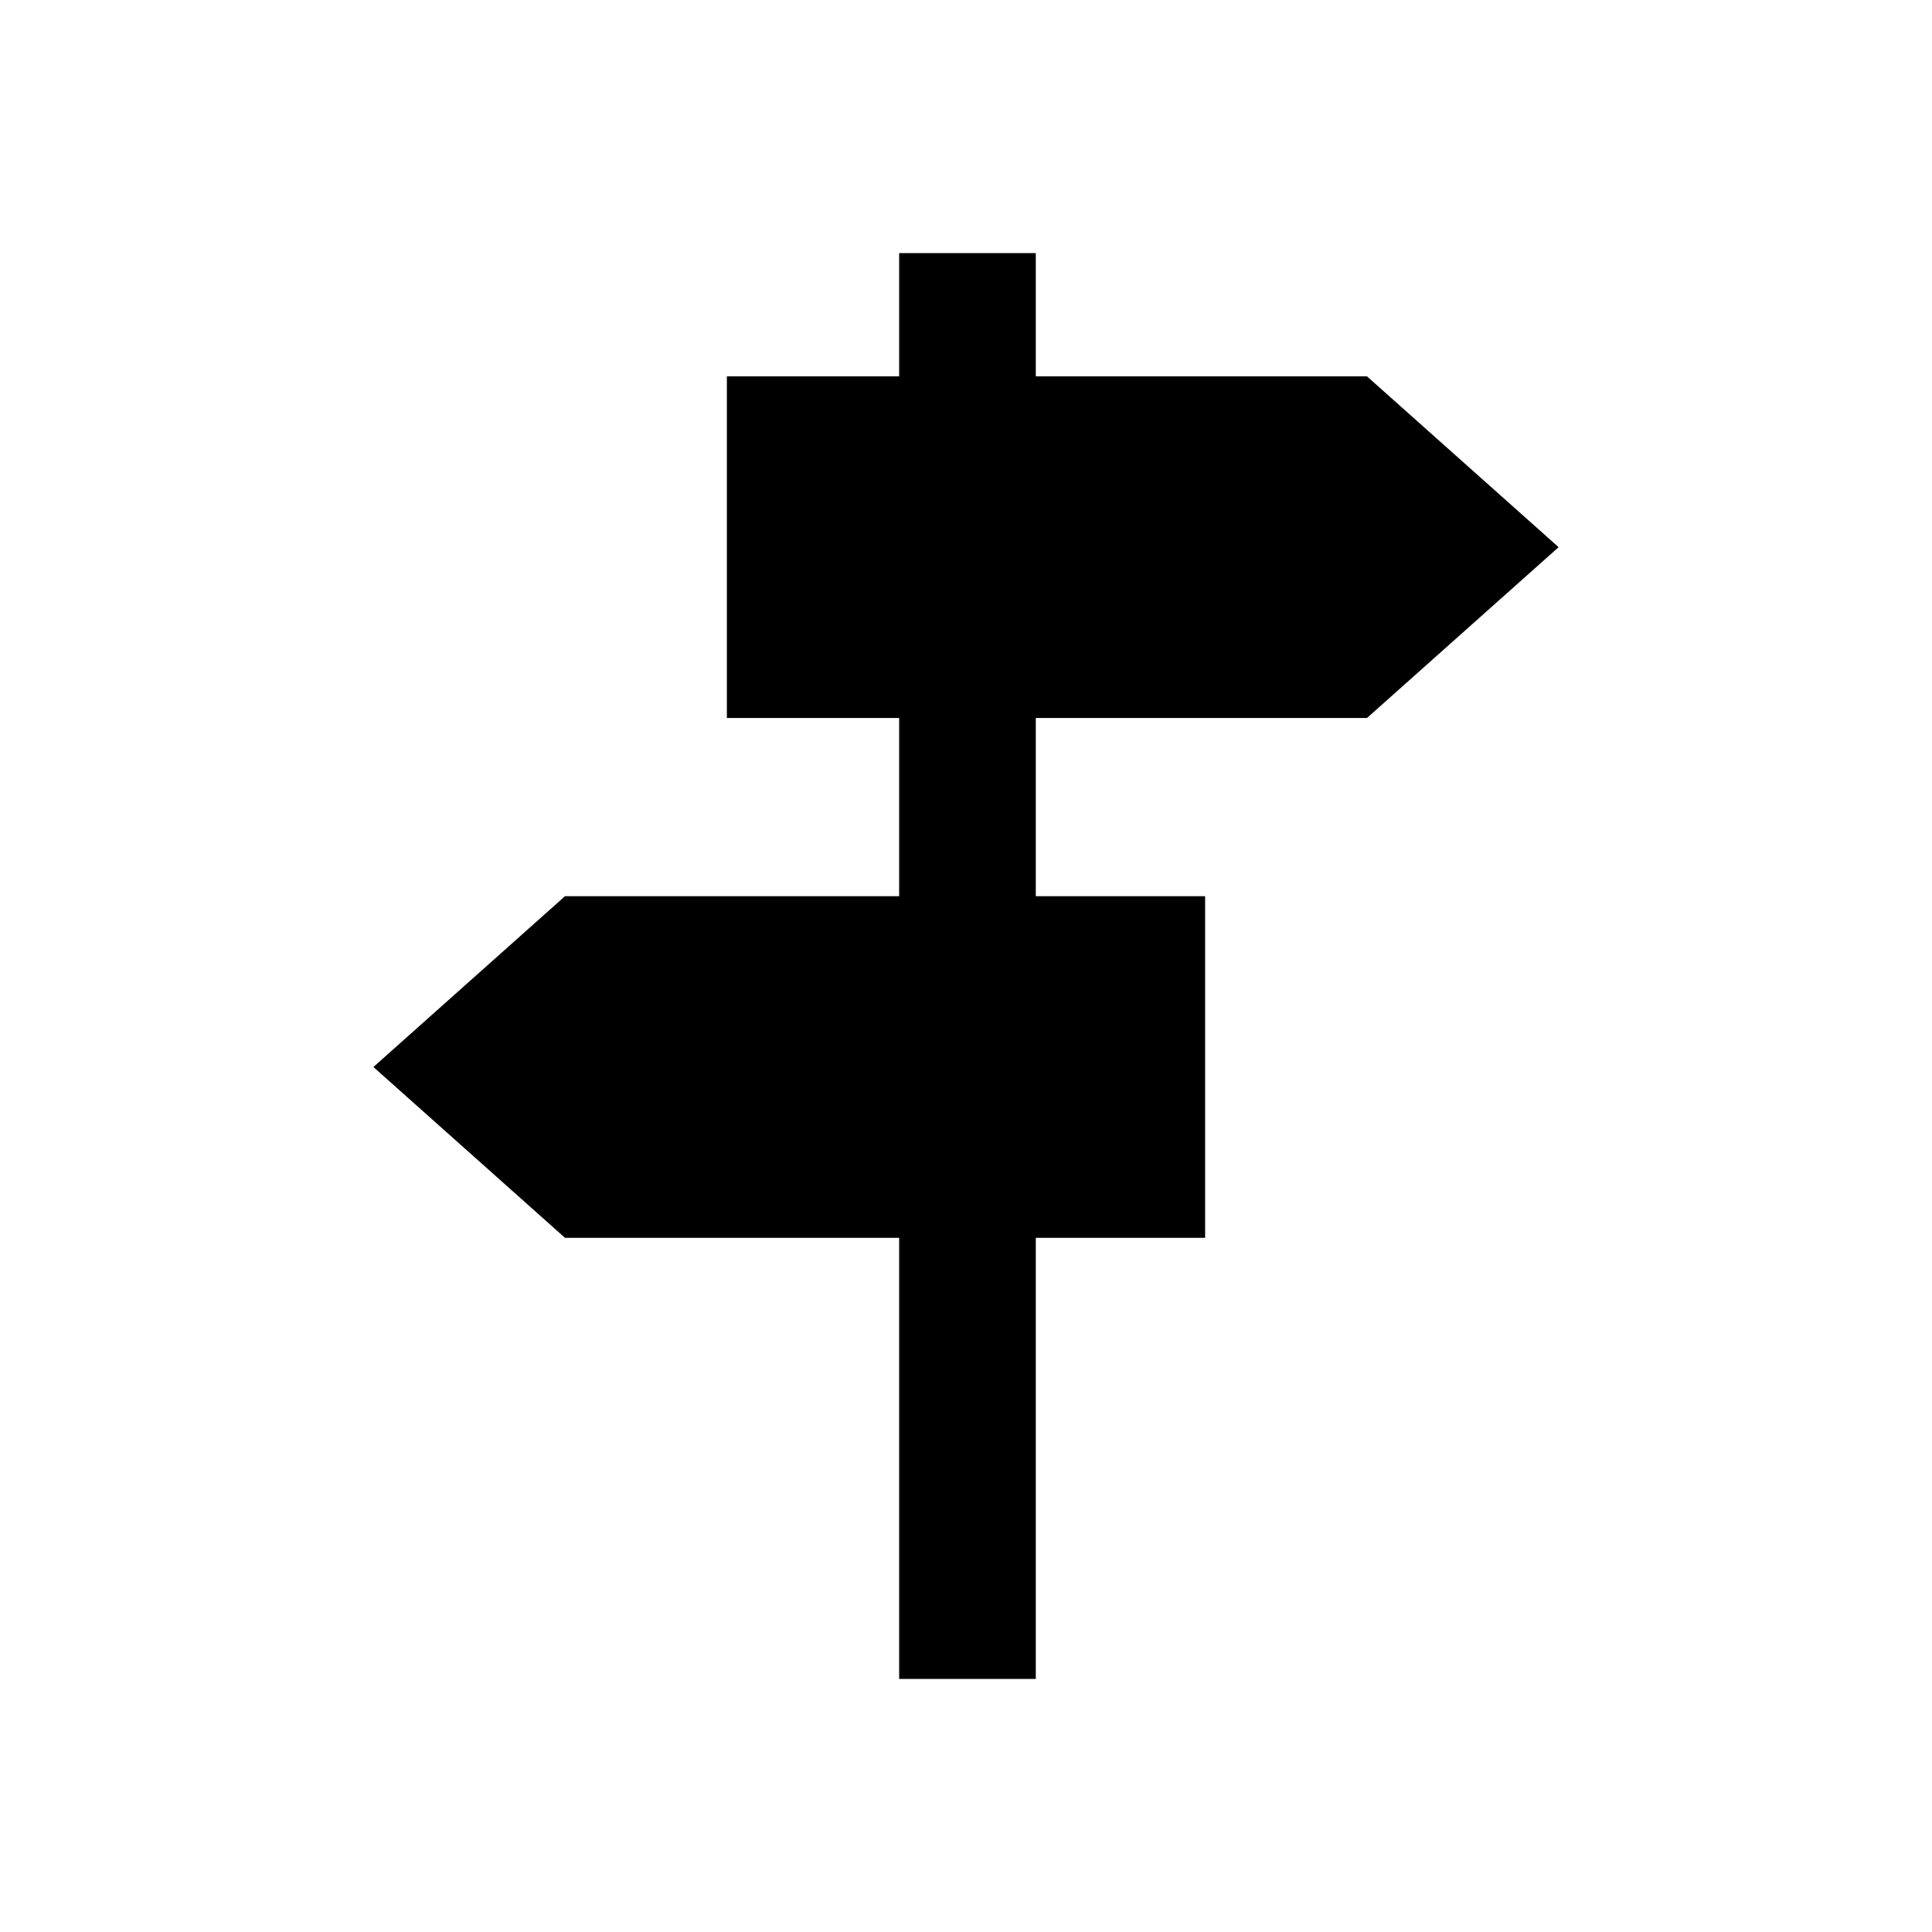
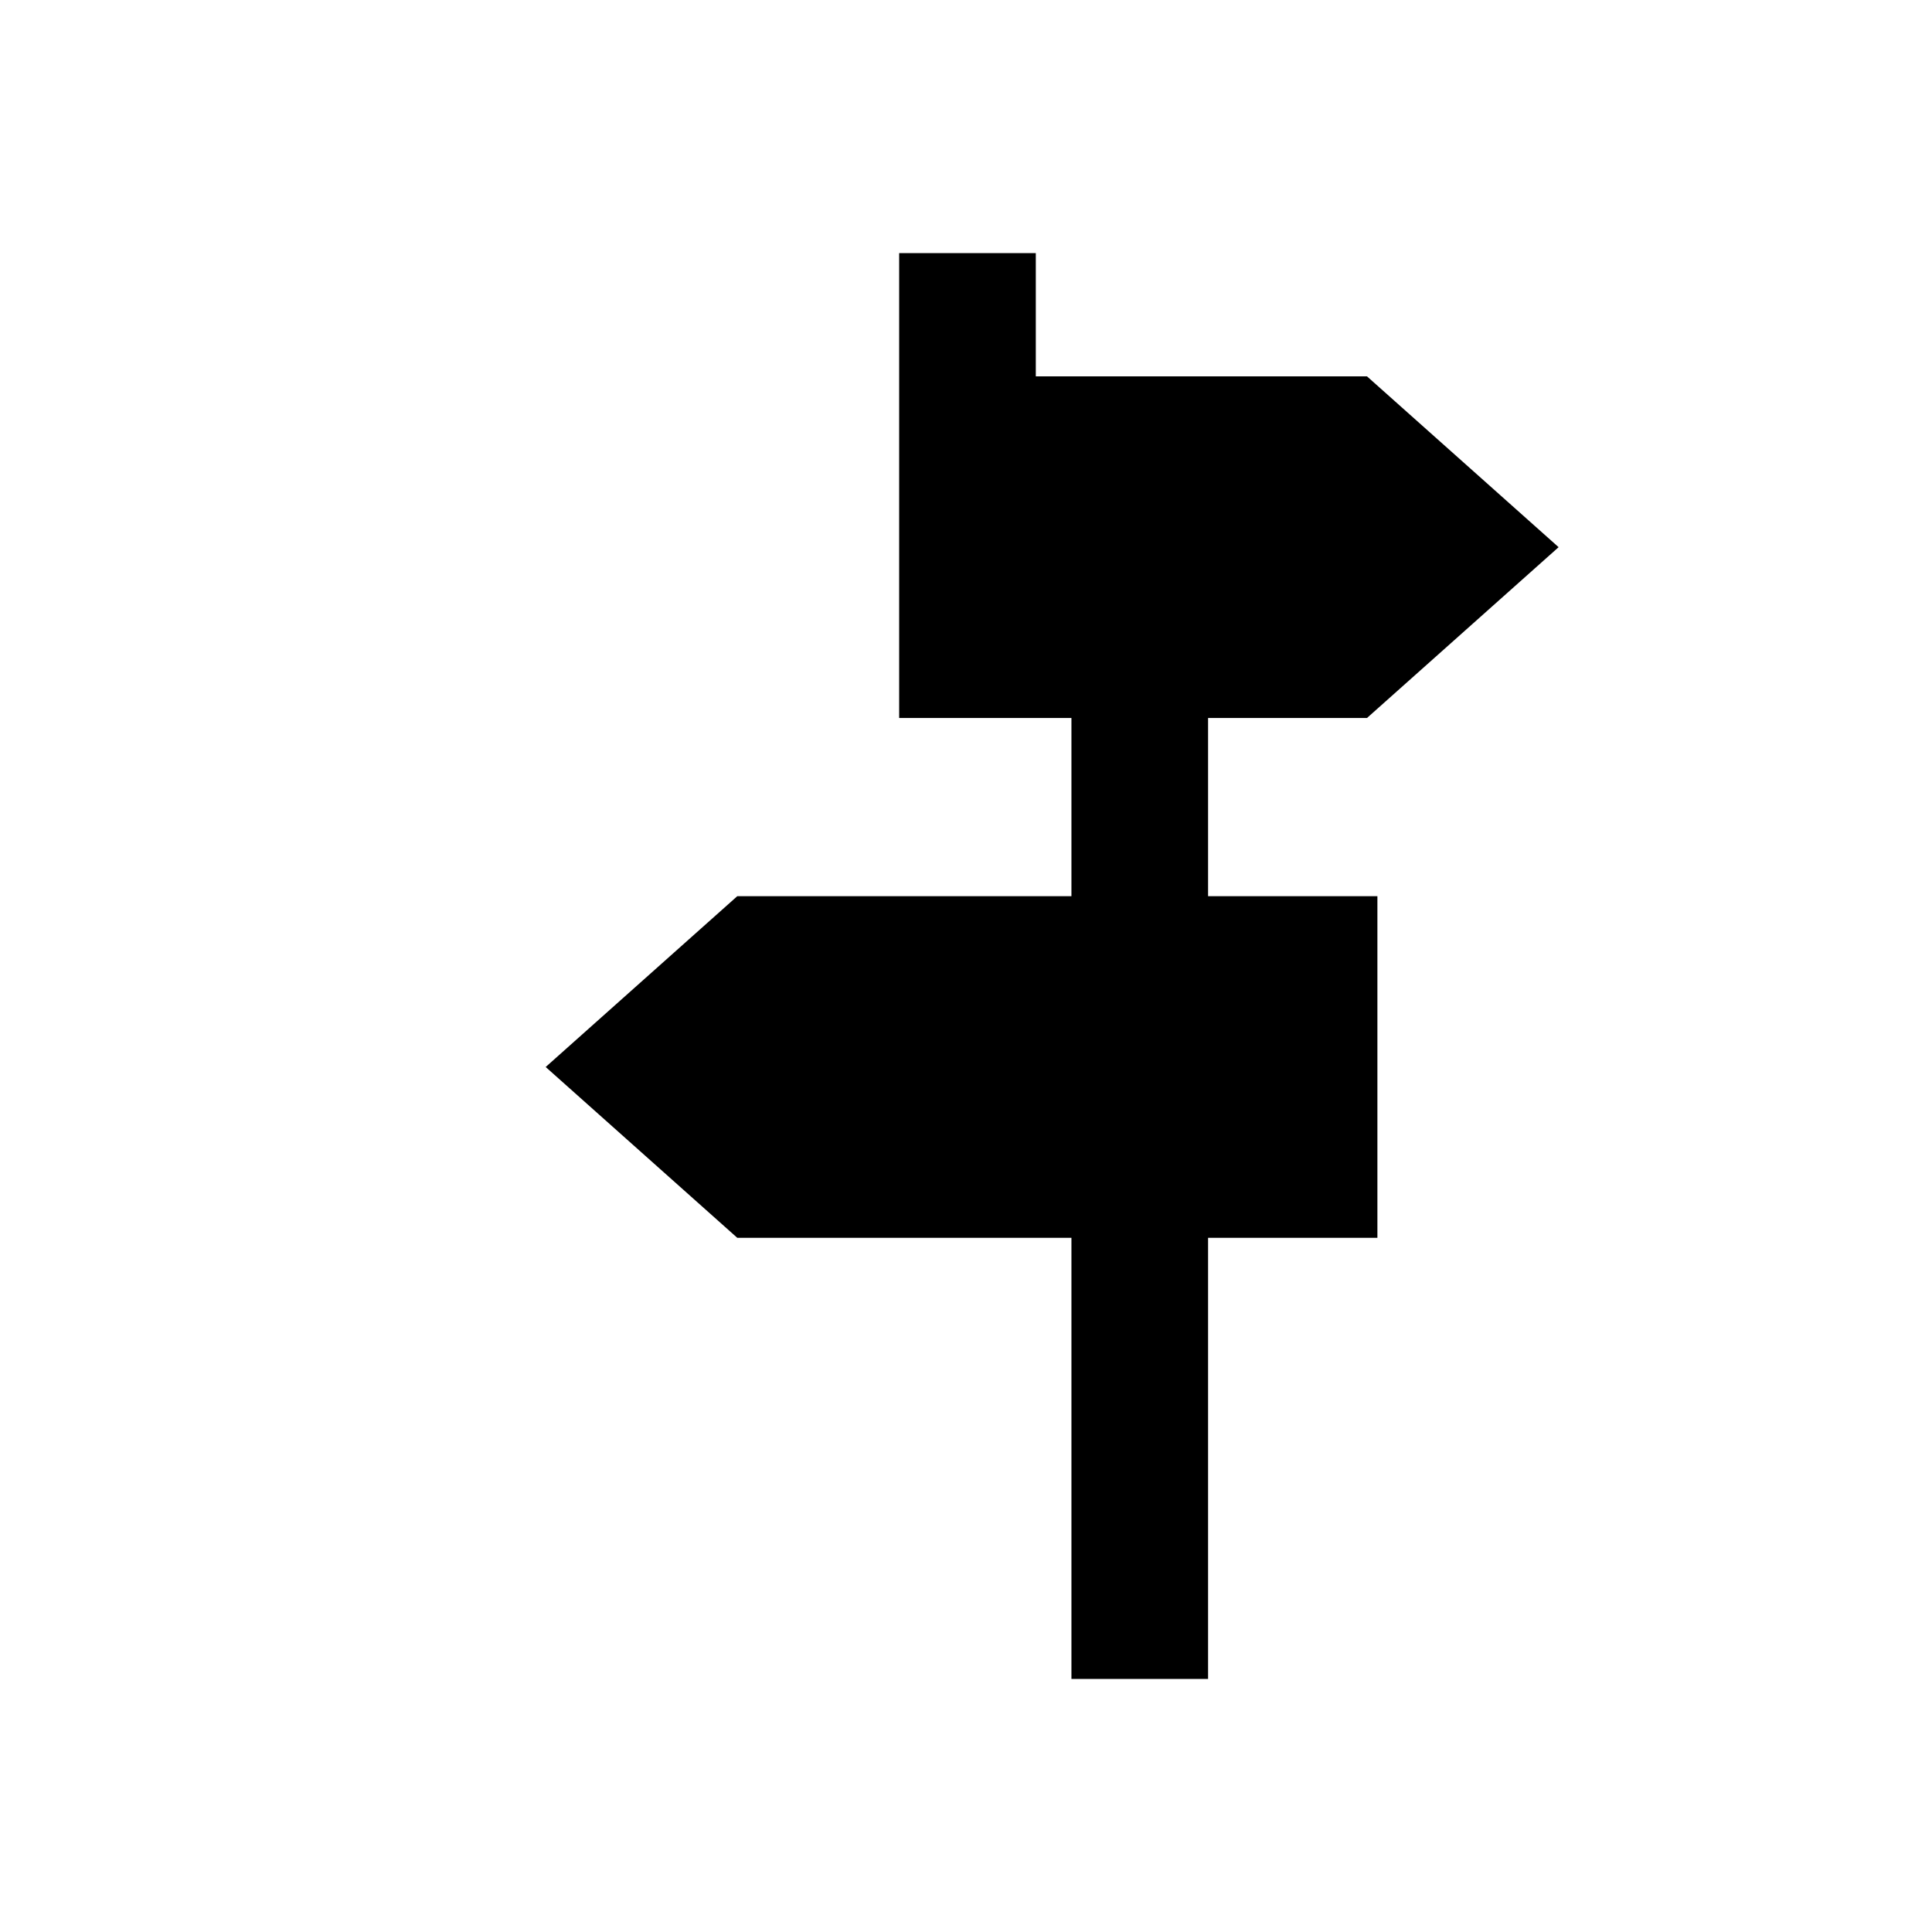
<svg xmlns="http://www.w3.org/2000/svg" fill="#000000" width="800px" height="800px" version="1.1" viewBox="144 144 512 512">
-   <path d="m506.27 334.27 50.777-45.262-50.777-45.266h-87.773v-32.668h-36.211v32.668h-45.656v90.527h45.656v47.234h-88.559l-50.773 45.262 50.773 45.266h88.559v116.9h36.211v-116.9h44.871v-90.527h-44.871v-47.234z" />
+   <path d="m506.27 334.27 50.777-45.262-50.777-45.266h-87.773v-32.668h-36.211v32.668v90.527h45.656v47.234h-88.559l-50.773 45.262 50.773 45.266h88.559v116.9h36.211v-116.9h44.871v-90.527h-44.871v-47.234z" />
</svg>